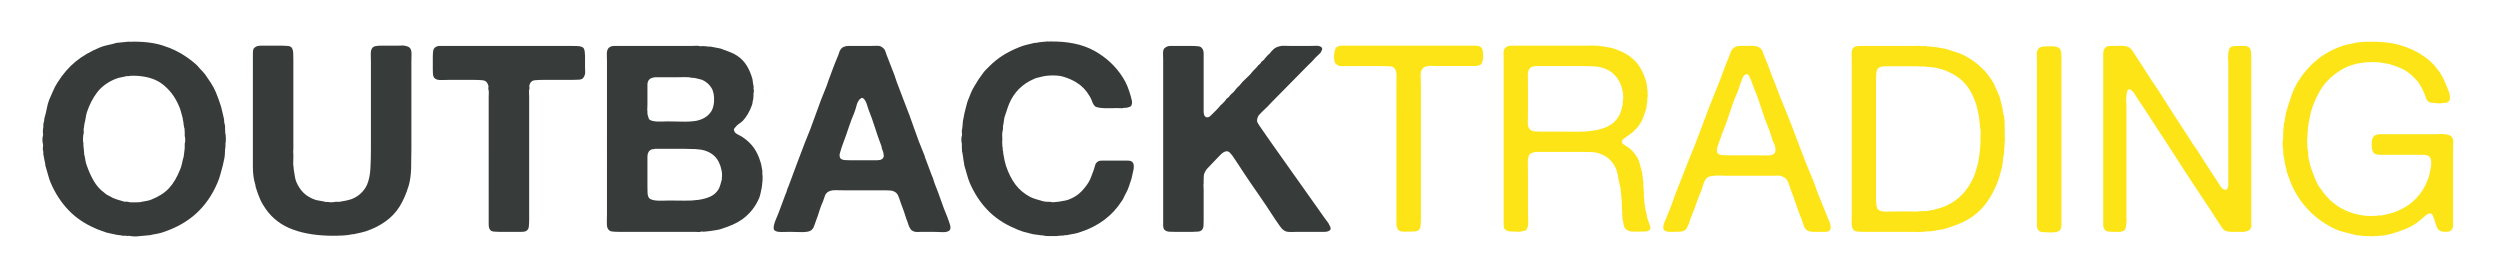
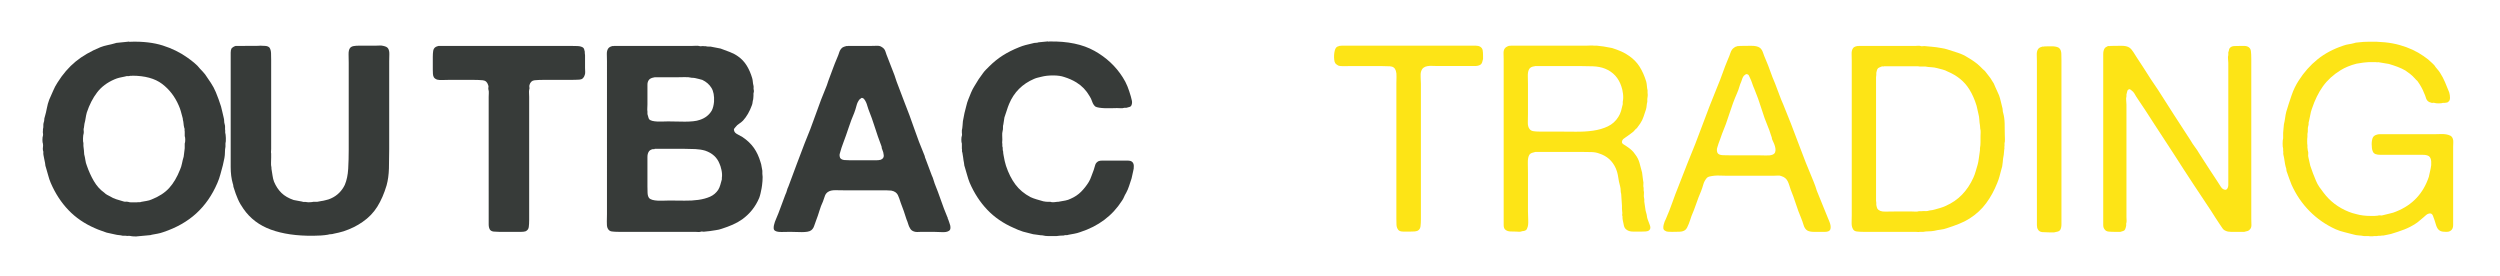
<svg xmlns="http://www.w3.org/2000/svg" version="1.1" id="Layer_1" x="0px" y="0px" width="706.775px" height="78px" viewBox="0 0 706.775 78" enable-background="new 0 0 706.775 78" xml:space="preserve">
  <g>
    <path fill="#373B39" d="M63.667,37.493c0.098,0.296,0.159,0.802,0.184,1.515s-0.012,1.217-0.109,1.512v0.961   c-0.101,0.492-0.148,1.009-0.148,1.55c0,0.543-0.05,1.084-0.147,1.625c-0.1,0.344-0.174,0.688-0.222,1.032   c-0.05,0.346-0.124,0.691-0.222,1.033c-0.247,0.887-0.48,1.748-0.701,2.584c-0.222,0.838-0.505,1.65-0.849,2.437   c-1.478,3.446-3.471,6.312-5.98,8.601s-5.609,4.049-9.302,5.278c-0.542,0.197-1.083,0.345-1.624,0.442   c-0.542,0.099-1.083,0.197-1.624,0.297c-0.247,0.098-0.505,0.146-0.775,0.146s-0.528,0.025-0.774,0.074l-2.438,0.223   c-0.196,0.047-0.542,0.061-1.032,0.037c-0.492-0.027-0.812-0.063-0.961-0.111c-0.245-0.051-0.479-0.063-0.7-0.037   c-0.223,0.023-0.455,0.011-0.702-0.037h-0.812c-0.394-0.1-0.763-0.161-1.106-0.186c-0.346-0.024-0.714-0.086-1.107-0.184   c-0.394-0.1-0.788-0.186-1.181-0.258c-0.396-0.075-0.788-0.161-1.183-0.26c-0.542-0.195-1.095-0.393-1.659-0.59   c-0.567-0.196-1.12-0.418-1.662-0.664c-2.953-1.279-5.451-2.99-7.493-5.131c-2.043-2.142-3.704-4.688-4.983-7.642   c-0.295-0.688-0.542-1.414-0.737-2.177c-0.197-0.764-0.419-1.538-0.664-2.326c-0.101-0.246-0.148-0.455-0.148-0.627   s-0.026-0.357-0.074-0.555c-0.099-0.344-0.173-0.7-0.221-1.069c-0.05-0.37-0.124-0.75-0.222-1.146   c-0.05-0.246-0.062-0.479-0.037-0.701c0.023-0.221-0.013-0.43-0.11-0.627c-0.05-0.295-0.05-0.603,0-0.922   c0.048-0.32,0.048-0.629,0-0.924c-0.1-0.246-0.147-0.628-0.147-1.144c0-0.517,0.048-0.897,0.147-1.146   c0.048-0.244,0.048-0.479,0-0.701c-0.05-0.222-0.05-0.455,0-0.701v-0.443c0.098-0.343,0.134-0.675,0.11-0.996   c-0.025-0.318,0.012-0.628,0.11-0.923c0.099-0.246,0.148-0.504,0.148-0.774s0.048-0.529,0.147-0.775   c0.245-0.836,0.442-1.661,0.591-2.473c0.146-0.812,0.369-1.613,0.664-2.399c0.394-0.837,0.763-1.673,1.106-2.511   c0.345-0.836,0.764-1.625,1.255-2.362c1.478-2.362,3.176-4.33,5.096-5.906c1.919-1.573,4.256-2.927,7.013-4.06   c0.639-0.246,1.316-0.443,2.03-0.592c0.713-0.146,1.414-0.318,2.104-0.517c0.246-0.097,0.48-0.147,0.701-0.147   s0.455-0.024,0.701-0.073l2.215-0.222c0.098-0.049,0.233-0.049,0.406,0c0.172,0.049,0.307,0.049,0.405,0   c3.494-0.099,6.521,0.258,9.081,1.07c2.559,0.812,4.848,1.932,6.866,3.359c0.639,0.443,1.303,0.947,1.993,1.513   c0.688,0.567,1.255,1.146,1.697,1.735c0.246,0.246,0.492,0.506,0.738,0.775c0.245,0.271,0.468,0.529,0.664,0.775   c0.541,0.788,1.082,1.587,1.624,2.398c0.541,0.812,1.01,1.687,1.403,2.621c0.295,0.689,0.554,1.354,0.775,1.994   c0.222,0.639,0.455,1.328,0.7,2.066c0.148,0.492,0.271,0.997,0.369,1.513c0.1,0.517,0.223,1.048,0.37,1.589   c0.099,0.344,0.147,0.676,0.147,0.995c0,0.321,0.049,0.628,0.147,0.923c0.099,0.297,0.136,0.604,0.111,0.924   c-0.026,0.319-0.013,0.603,0.037,0.849V37.493z M52.224,40.594c0.099-0.246,0.147-0.602,0.147-1.069s-0.049-0.824-0.147-1.071   v-1.255c-0.05-0.196-0.062-0.38-0.037-0.554c0.024-0.172-0.013-0.356-0.11-0.553c-0.1-0.394-0.16-0.775-0.186-1.145   c-0.024-0.37-0.086-0.727-0.184-1.07c0-0.246-0.049-0.518-0.148-0.812c-0.146-0.541-0.295-1.082-0.441-1.624   c-0.148-0.541-0.346-1.082-0.592-1.624c-1.083-2.512-2.646-4.54-4.688-6.092c-2.043-1.549-4.885-2.324-8.527-2.324   c-0.099,0.049-0.21,0.062-0.332,0.037c-0.123-0.025-0.233-0.012-0.332,0.035c-0.196,0.051-0.395,0.063-0.59,0.039   c-0.198-0.025-0.419,0.012-0.665,0.109c-0.542,0.1-1.069,0.21-1.587,0.332c-0.517,0.124-0.997,0.284-1.439,0.48   c-2.067,0.886-3.704,2.117-4.909,3.691c-1.207,1.575-2.178,3.469-2.916,5.684c-0.148,0.543-0.258,1.07-0.332,1.588   c-0.074,0.517-0.186,1.046-0.333,1.587c-0.049,0.196-0.073,0.382-0.073,0.554c0,0.174-0.026,0.357-0.074,0.555   c-0.099,0.246-0.124,0.517-0.073,0.812c0.049,0.295,0.049,0.565,0,0.812c-0.1,0.248-0.16,0.701-0.185,1.366   c-0.025,0.664,0.011,1.119,0.11,1.366v0.812c0.049,0.196,0.074,0.404,0.074,0.627c0,0.221,0.023,0.431,0.073,0.627   c0,0.197,0.012,0.381,0.037,0.554c0.024,0.173,0.037,0.358,0.037,0.554c0.147,0.542,0.258,1.083,0.332,1.624   c0.074,0.542,0.209,1.06,0.406,1.55c0.541,1.576,1.205,3.041,1.993,4.393c0.787,1.355,1.771,2.449,2.953,3.285   c0.245,0.248,0.504,0.443,0.774,0.592c0.271,0.146,0.554,0.295,0.849,0.443c0.541,0.344,1.119,0.614,1.735,0.812   c0.615,0.196,1.268,0.394,1.957,0.59c0.245,0.101,0.479,0.136,0.701,0.11c0.221-0.023,0.454-0.01,0.701,0.037   c0.295,0.1,0.591,0.147,0.886,0.147h0.96h0.591c0.245-0.048,0.466-0.062,0.664-0.036c0.196,0.025,0.417-0.012,0.664-0.111   c0.491-0.098,0.984-0.185,1.478-0.258c0.49-0.074,0.959-0.209,1.401-0.406c2.116-0.836,3.777-1.92,4.983-3.248   c1.206-1.329,2.226-3.051,3.063-5.168c0.246-0.541,0.431-1.131,0.555-1.771c0.122-0.639,0.281-1.279,0.479-1.92l0.221-1.771   c0.05-0.196,0.074-0.406,0.074-0.627v-0.701V40.594z" />
-     <path fill="#373B39" d="M73.485,12.91h6.274c0.541,0,1.07,0.025,1.587,0.074c0.518,0.05,0.898,0.221,1.145,0.517   c0.246,0.394,0.381,0.897,0.407,1.513c0.023,0.617,0.035,1.244,0.035,1.883v7.457v15.207v2.584c0,0.197-0.012,0.406-0.035,0.627   c-0.026,0.222-0.014,0.432,0.035,0.627v1.182c0,0.443-0.012,0.912-0.035,1.402c-0.026,0.494,0.011,0.937,0.109,1.33   c0,0.345,0.024,0.615,0.074,0.812c0.098,0.542,0.185,1.083,0.258,1.624c0.074,0.542,0.209,1.083,0.406,1.624   c0.541,1.281,1.243,2.339,2.104,3.175c0.861,0.838,2.006,1.502,3.434,1.993c0.393,0.099,0.787,0.173,1.181,0.222   c0.395,0.049,0.787,0.123,1.183,0.221c0.244,0.1,0.467,0.137,0.664,0.111c0.195-0.023,0.418-0.012,0.663,0.037   c0.197,0.051,0.518,0.062,0.96,0.037c0.443-0.025,0.739-0.062,0.887-0.111h1.106c0.395-0.098,0.787-0.172,1.183-0.222   c0.393-0.048,0.762-0.122,1.106-0.221c0.688-0.147,1.229-0.32,1.624-0.517c0.886-0.394,1.661-0.924,2.326-1.588   c0.664-0.664,1.193-1.414,1.587-2.252c0.541-1.279,0.86-2.791,0.96-4.539c0.099-1.746,0.147-3.556,0.147-5.427v-14.69v-9.893   c0-0.689-0.014-1.451-0.037-2.289c-0.025-0.836,0.11-1.451,0.406-1.845c0.245-0.296,0.591-0.479,1.033-0.554   c0.443-0.074,0.935-0.111,1.477-0.111h4.725c0.395,0,0.775-0.012,1.146-0.037c0.369-0.023,0.725,0.014,1.069,0.111   c0.688,0.148,1.132,0.394,1.328,0.738c0.246,0.395,0.357,0.947,0.333,1.66c-0.024,0.715-0.037,1.366-0.037,1.957v9.893v14.912   c0,1.871-0.025,3.691-0.073,5.463c-0.051,1.771-0.271,3.371-0.664,4.799c-0.69,2.314-1.563,4.318-2.621,6.018   c-1.06,1.696-2.449,3.137-4.171,4.318c-1.526,1.083-3.322,1.968-5.391,2.656c-0.441,0.148-0.897,0.271-1.365,0.369   c-0.469,0.099-0.923,0.197-1.365,0.295c-0.295,0.099-0.579,0.148-0.85,0.148s-0.553,0.049-0.849,0.148   c-0.591,0.098-1.255,0.172-1.993,0.221s-1.452,0.074-2.141,0.074c-4.676,0.048-8.663-0.53-11.96-1.735   c-3.297-1.204-5.881-3.161-7.751-5.868c-0.641-0.887-1.169-1.809-1.587-2.769c-0.419-0.96-0.802-2.005-1.145-3.138   c-0.1-0.246-0.147-0.455-0.147-0.629c0-0.17-0.051-0.379-0.148-0.627c-0.394-1.377-0.59-2.927-0.59-4.65v-5.167V21.473v-5.166   v-1.439c0-0.469,0.074-0.85,0.221-1.145c0.295-0.345,0.689-0.59,1.182-0.738h0.296C73.288,12.984,73.386,12.96,73.485,12.91" />
+     <path fill="#373B39" d="M73.485,12.91c0.541,0,1.07,0.025,1.587,0.074c0.518,0.05,0.898,0.221,1.145,0.517   c0.246,0.394,0.381,0.897,0.407,1.513c0.023,0.617,0.035,1.244,0.035,1.883v7.457v15.207v2.584c0,0.197-0.012,0.406-0.035,0.627   c-0.026,0.222-0.014,0.432,0.035,0.627v1.182c0,0.443-0.012,0.912-0.035,1.402c-0.026,0.494,0.011,0.937,0.109,1.33   c0,0.345,0.024,0.615,0.074,0.812c0.098,0.542,0.185,1.083,0.258,1.624c0.074,0.542,0.209,1.083,0.406,1.624   c0.541,1.281,1.243,2.339,2.104,3.175c0.861,0.838,2.006,1.502,3.434,1.993c0.393,0.099,0.787,0.173,1.181,0.222   c0.395,0.049,0.787,0.123,1.183,0.221c0.244,0.1,0.467,0.137,0.664,0.111c0.195-0.023,0.418-0.012,0.663,0.037   c0.197,0.051,0.518,0.062,0.96,0.037c0.443-0.025,0.739-0.062,0.887-0.111h1.106c0.395-0.098,0.787-0.172,1.183-0.222   c0.393-0.048,0.762-0.122,1.106-0.221c0.688-0.147,1.229-0.32,1.624-0.517c0.886-0.394,1.661-0.924,2.326-1.588   c0.664-0.664,1.193-1.414,1.587-2.252c0.541-1.279,0.86-2.791,0.96-4.539c0.099-1.746,0.147-3.556,0.147-5.427v-14.69v-9.893   c0-0.689-0.014-1.451-0.037-2.289c-0.025-0.836,0.11-1.451,0.406-1.845c0.245-0.296,0.591-0.479,1.033-0.554   c0.443-0.074,0.935-0.111,1.477-0.111h4.725c0.395,0,0.775-0.012,1.146-0.037c0.369-0.023,0.725,0.014,1.069,0.111   c0.688,0.148,1.132,0.394,1.328,0.738c0.246,0.395,0.357,0.947,0.333,1.66c-0.024,0.715-0.037,1.366-0.037,1.957v9.893v14.912   c0,1.871-0.025,3.691-0.073,5.463c-0.051,1.771-0.271,3.371-0.664,4.799c-0.69,2.314-1.563,4.318-2.621,6.018   c-1.06,1.696-2.449,3.137-4.171,4.318c-1.526,1.083-3.322,1.968-5.391,2.656c-0.441,0.148-0.897,0.271-1.365,0.369   c-0.469,0.099-0.923,0.197-1.365,0.295c-0.295,0.099-0.579,0.148-0.85,0.148s-0.553,0.049-0.849,0.148   c-0.591,0.098-1.255,0.172-1.993,0.221s-1.452,0.074-2.141,0.074c-4.676,0.048-8.663-0.53-11.96-1.735   c-3.297-1.204-5.881-3.161-7.751-5.868c-0.641-0.887-1.169-1.809-1.587-2.769c-0.419-0.96-0.802-2.005-1.145-3.138   c-0.1-0.246-0.147-0.455-0.147-0.629c0-0.17-0.051-0.379-0.148-0.627c-0.394-1.377-0.59-2.927-0.59-4.65v-5.167V21.473v-5.166   v-1.439c0-0.469,0.074-0.85,0.221-1.145c0.295-0.345,0.689-0.59,1.182-0.738h0.296C73.288,12.984,73.386,12.96,73.485,12.91" />
    <path fill="#373B39" d="M153.88,12.984h7.53c0.639,0,1.266,0.013,1.883,0.037c0.613,0.025,1.118,0.16,1.513,0.406   c0.147,0.098,0.258,0.258,0.332,0.479c0.074,0.223,0.135,0.455,0.184,0.703v0.367c0.05,0.197,0.074,0.42,0.074,0.666v0.737v2.879   c0,0.345,0.012,0.677,0.037,0.997s-0.012,0.627-0.111,0.924c-0.246,0.836-0.737,1.279-1.476,1.327   c-0.738,0.05-1.624,0.074-2.657,0.074h-7.531c-0.984,0-1.834,0.037-2.547,0.11c-0.713,0.074-1.192,0.529-1.438,1.367   c-0.05,0.246-0.05,0.467,0,0.664c0.048,0.197,0.023,0.418-0.074,0.664c-0.05,0.295-0.062,0.627-0.037,0.996   c0.024,0.37,0.037,0.702,0.037,0.997v6.569v21.263v6.938c0,0.789-0.037,1.465-0.111,2.031c-0.073,0.566-0.381,0.971-0.922,1.217   c-0.346,0.101-0.739,0.148-1.182,0.148h-1.255h-5.021c-0.542,0-1.046-0.023-1.513-0.074c-0.468-0.049-0.825-0.221-1.07-0.517   c-0.248-0.394-0.37-0.897-0.37-1.513v-1.883v-7.383V33.654V27.38c0-0.344,0.013-0.702,0.037-1.071s-0.013-0.701-0.109-0.996   c-0.051-0.246-0.051-0.467,0-0.664c0.048-0.196,0.023-0.394-0.075-0.59c-0.246-0.838-0.751-1.293-1.513-1.367   c-0.764-0.073-1.661-0.11-2.695-0.11h-6.865c-0.542,0-1.144,0.013-1.809,0.037c-0.664,0.026-1.194-0.011-1.587-0.111   c-0.395-0.147-0.69-0.368-0.887-0.664c-0.146-0.245-0.233-0.565-0.258-0.96c-0.026-0.393-0.037-0.785-0.037-1.181v-3.617   c0-0.64,0.037-1.205,0.11-1.698c0.075-0.49,0.308-0.861,0.702-1.107c0.147-0.098,0.418-0.196,0.812-0.295h0.369H153.88z" />
    <path fill="#373B39" d="M215.522,49.084c0.098,0.542,0.11,1.256,0.036,2.141c-0.073,0.887-0.16,1.576-0.258,2.067   c-0.1,0.493-0.197,0.959-0.296,1.403c-0.099,0.443-0.221,0.861-0.368,1.255c-1.034,2.461-2.635,4.479-4.8,6.053   c-0.837,0.591-1.734,1.097-2.694,1.513c-0.959,0.42-1.981,0.801-3.063,1.146c-0.542,0.196-1.106,0.332-1.698,0.405   c-0.591,0.074-1.156,0.16-1.697,0.259c-0.247,0.05-0.48,0.073-0.701,0.073c-0.222,0-0.456,0.025-0.702,0.074   c-0.197,0.049-0.406,0.049-0.627,0s-0.456-0.023-0.701,0.074c-0.198,0.049-0.407,0.062-0.628,0.036   c-0.222-0.024-0.455-0.036-0.702-0.036h-21.556c-0.838,0-1.539-0.037-2.104-0.111c-0.565-0.073-0.972-0.405-1.218-0.996   c-0.147-0.394-0.21-0.996-0.185-1.809c0.023-0.812,0.037-1.488,0.037-2.031V17.266c0-0.59-0.014-1.217-0.037-1.883   c-0.025-0.664,0.086-1.193,0.332-1.586c0.196-0.345,0.565-0.592,1.107-0.74c0.099-0.047,0.196-0.061,0.295-0.035   s0.196,0.013,0.297-0.037h21.998c0.345,0,0.689-0.012,1.033-0.037c0.345-0.023,0.665-0.012,0.96,0.037   c0.246,0.099,0.492,0.123,0.739,0.072c0.245-0.047,0.491-0.047,0.738,0h0.442c0.295,0.101,0.603,0.138,0.924,0.111   c0.318-0.023,0.651,0.014,0.995,0.111c0.394,0.099,0.775,0.173,1.145,0.222c0.369,0.05,0.75,0.123,1.145,0.222   c0.935,0.344,1.82,0.676,2.658,0.996c0.836,0.32,1.599,0.728,2.288,1.219c0.984,0.689,1.796,1.55,2.437,2.584   c0.639,1.033,1.155,2.213,1.55,3.543c0.099,0.345,0.16,0.689,0.185,1.033c0.024,0.346,0.085,0.715,0.186,1.107   c0.048,0.197,0.061,0.395,0.037,0.592c-0.026,0.196-0.014,0.393,0.035,0.59c0.05,0.147,0.062,0.332,0.037,0.553   c-0.024,0.222-0.062,0.383-0.109,0.48v0.664c0,0.148-0.014,0.321-0.037,0.518c-0.026,0.197-0.037,0.345-0.037,0.442   c-0.1,0.345-0.161,0.653-0.186,0.923c-0.024,0.271-0.086,0.529-0.184,0.775c-0.64,1.771-1.477,3.225-2.511,4.355   c-0.345,0.344-0.713,0.641-1.107,0.885c-0.394,0.248-0.738,0.568-1.033,0.961c-0.099,0.099-0.21,0.234-0.333,0.406   s-0.135,0.381-0.035,0.627c0.098,0.395,0.417,0.727,0.959,0.996c0.541,0.271,1.009,0.53,1.402,0.775   c1.329,0.887,2.411,1.92,3.248,3.102c0.787,1.133,1.403,2.461,1.846,3.986c0.148,0.395,0.245,0.801,0.296,1.219   c0.049,0.418,0.121,0.823,0.222,1.217V49.084z M183.408,22.655c-0.246,0.345-0.369,0.774-0.369,1.292v1.587v3.985   c0,0.347-0.013,0.703-0.037,1.072c-0.024,0.368-0.012,0.676,0.037,0.922v0.738c0.099,0.295,0.172,0.555,0.223,0.775   c0.048,0.221,0.122,0.431,0.221,0.628c0.196,0.247,0.504,0.419,0.923,0.516c0.417,0.099,0.885,0.161,1.403,0.185   c0.516,0.025,1.044,0.025,1.586,0c0.541-0.023,1.034-0.036,1.477-0.036c0.738,0,1.515,0.013,2.326,0.036   c0.812,0.025,1.624,0.037,2.437,0.037c0.812,0,1.587-0.037,2.324-0.11c0.739-0.074,1.377-0.208,1.92-0.406   c1.477-0.491,2.583-1.353,3.322-2.584c0.343-0.639,0.565-1.476,0.664-2.51c0.098-1.673-0.146-2.99-0.738-3.949   c-0.59-0.96-1.451-1.71-2.584-2.252c-0.295-0.099-0.615-0.185-0.96-0.258c-0.344-0.074-0.713-0.16-1.106-0.259   c-0.197-0.049-0.493-0.073-0.887-0.073c-0.591-0.147-1.268-0.209-2.029-0.185c-0.765,0.024-1.489,0.037-2.179,0.037h-6.274   c-0.099,0.049-0.21,0.072-0.332,0.072c-0.124,0-0.234,0.025-0.332,0.075C183.949,22.139,183.604,22.359,183.408,22.655    M204.079,50.266c0.099-0.688,0.062-1.428-0.11-2.215c-0.174-0.787-0.357-1.377-0.555-1.771c-0.688-1.771-2.043-3.002-4.06-3.692   c-0.838-0.245-1.76-0.393-2.769-0.442c-1.009-0.049-2.056-0.073-3.138-0.073h-8.342c-0.099,0.099-0.185,0.136-0.258,0.11   c-0.074-0.024-0.161-0.037-0.26-0.037c-0.59,0.147-0.984,0.395-1.181,0.738c-0.246,0.395-0.369,0.898-0.369,1.514v1.734v6.57   c0,0.591,0.013,1.193,0.037,1.809c0.024,0.616,0.159,1.096,0.406,1.44c0.196,0.246,0.517,0.431,0.96,0.553   c0.443,0.124,0.947,0.198,1.513,0.222c0.565,0.025,1.146,0.025,1.735,0c0.591-0.023,1.106-0.037,1.55-0.037   c1.478,0,2.903,0.014,4.282,0.037c1.377,0.025,2.682-0.049,3.913-0.222c1.229-0.172,2.325-0.467,3.285-0.885   s1.734-1.071,2.324-1.957c0.246-0.394,0.443-0.849,0.592-1.366c0.147-0.516,0.295-1.045,0.442-1.587V50.266z" />
    <path fill="#373B39" d="M268.085,62.078c0.048,0.196,0.134,0.442,0.258,0.737c0.122,0.295,0.222,0.603,0.295,0.923   c0.074,0.32,0.086,0.627,0.037,0.924c-0.049,0.295-0.221,0.516-0.518,0.664c-0.394,0.246-1.046,0.344-1.956,0.295   s-1.66-0.074-2.252-0.074h-3.469c-0.395,0-0.751,0.013-1.071,0.037c-0.32,0.025-0.627-0.012-0.923-0.11   c-0.542-0.147-0.935-0.444-1.181-0.886c-0.247-0.395-0.431-0.812-0.553-1.256c-0.124-0.442-0.284-0.886-0.48-1.328   c-0.247-0.787-0.505-1.576-0.774-2.363c-0.271-0.786-0.555-1.551-0.85-2.288c-0.147-0.442-0.284-0.849-0.406-1.218   c-0.123-0.369-0.259-0.701-0.405-0.998c-0.148-0.295-0.37-0.553-0.665-0.774c-0.295-0.221-0.689-0.38-1.182-0.479   c-0.246,0-0.479-0.012-0.7-0.037c-0.223-0.024-0.456-0.037-0.701-0.037h-11.665c-0.837,0-1.735-0.012-2.694-0.036   c-0.96-0.024-1.711,0.16-2.252,0.554c-0.394,0.295-0.664,0.689-0.812,1.18c-0.148,0.494-0.321,0.985-0.518,1.478   c-0.394,0.837-0.727,1.71-0.997,2.621s-0.579,1.808-0.922,2.694c-0.198,0.492-0.382,1.009-0.554,1.55   c-0.173,0.543-0.456,0.96-0.85,1.256c-0.246,0.196-0.603,0.332-1.07,0.405c-0.468,0.074-0.984,0.111-1.55,0.111   c-0.566,0-1.145-0.012-1.735-0.037c-0.59-0.024-1.107-0.037-1.55-0.037c-0.641,0-1.415,0.013-2.326,0.037   c-0.911,0.025-1.563-0.086-1.956-0.332c-0.247-0.147-0.382-0.369-0.406-0.664s0-0.604,0.074-0.924s0.159-0.627,0.259-0.923   c0.099-0.295,0.195-0.54,0.294-0.737c0.492-1.133,0.948-2.289,1.367-3.471c0.417-1.181,0.848-2.337,1.291-3.469   c0.196-0.395,0.344-0.788,0.444-1.182c0.097-0.394,0.245-0.787,0.441-1.182c0.394-1.033,0.787-2.092,1.183-3.175   c0.393-1.082,0.786-2.14,1.181-3.174c0.393-0.983,0.762-1.956,1.107-2.916c0.344-0.96,0.713-1.931,1.107-2.916   c1.131-2.706,2.177-5.437,3.138-8.194c0.96-2.756,2.005-5.488,3.137-8.195c0.099-0.246,0.172-0.467,0.222-0.664   c0.048-0.195,0.122-0.418,0.221-0.664c0.395-1.033,0.787-2.092,1.183-3.174c0.393-1.082,0.812-2.142,1.254-3.176   c0.246-0.541,0.455-1.095,0.628-1.66c0.172-0.565,0.479-1.021,0.923-1.367c0.246-0.146,0.565-0.268,0.96-0.368   c0.099-0.048,0.195-0.062,0.295-0.036c0.099,0.025,0.196,0.012,0.295-0.038h6.497c0.541,0,1.094-0.011,1.661-0.036   c0.565-0.025,1.021,0.086,1.365,0.332c0.541,0.295,0.897,0.727,1.071,1.292c0.172,0.565,0.381,1.144,0.628,1.735   c0.343,0.837,0.664,1.66,0.959,2.473c0.296,0.812,0.614,1.637,0.96,2.473c0.098,0.295,0.195,0.59,0.295,0.887   c0.098,0.295,0.195,0.591,0.295,0.886c0.394,0.985,0.763,1.956,1.107,2.916s0.714,1.933,1.107,2.916   c0.984,2.461,1.907,4.946,2.769,7.456c0.86,2.51,1.809,4.996,2.843,7.456c0.098,0.196,0.158,0.382,0.184,0.554   c0.025,0.174,0.086,0.357,0.186,0.555c0.295,0.787,0.591,1.574,0.886,2.361c0.295,0.788,0.59,1.576,0.886,2.362   c0.196,0.396,0.343,0.776,0.443,1.146c0.098,0.368,0.221,0.75,0.369,1.144c0.639,1.575,1.229,3.149,1.771,4.725   c0.541,1.576,1.131,3.126,1.771,4.651c0.098,0.146,0.147,0.283,0.147,0.406S267.984,61.93,268.085,62.078 M248.964,45.172   c0.639-0.246,0.935-0.666,0.886-1.256c-0.05-0.59-0.197-1.156-0.443-1.697c-0.099-0.196-0.147-0.381-0.147-0.555   c0-0.172-0.049-0.355-0.147-0.554c-0.64-1.672-1.23-3.37-1.771-5.093c-0.542-1.723-1.157-3.445-1.846-5.168   c-0.1-0.245-0.197-0.553-0.296-0.924c-0.099-0.368-0.221-0.713-0.368-1.032c-0.148-0.32-0.321-0.603-0.518-0.849   c-0.197-0.246-0.442-0.371-0.738-0.371c-0.099,0.101-0.196,0.175-0.295,0.223c-0.1,0.05-0.196,0.124-0.295,0.223   c-0.395,0.491-0.678,1.082-0.85,1.771c-0.172,0.69-0.381,1.354-0.627,1.993c-0.591,1.379-1.12,2.781-1.587,4.207   c-0.47,1.43-0.974,2.855-1.515,4.283c-0.196,0.492-0.368,0.973-0.516,1.439c-0.148,0.468-0.296,0.973-0.444,1.514   c-0.146,0.395-0.123,0.838,0.075,1.328c0.245,0.346,0.651,0.542,1.217,0.592c0.566,0.049,1.146,0.072,1.735,0.072h5.611h1.477   C248.103,45.318,248.568,45.271,248.964,45.172" />
    <path fill="#373B39" d="M296.654,11.729c5.167-0.098,9.424,0.789,12.771,2.658c3.348,1.871,6.004,4.355,7.975,7.457   c0.541,0.836,0.983,1.686,1.328,2.547c0.344,0.86,0.664,1.809,0.96,2.842c0.098,0.345,0.195,0.738,0.295,1.181   c0.098,0.442,0.073,0.862-0.074,1.255c-0.1,0.295-0.283,0.48-0.553,0.555c-0.271,0.073-0.579,0.159-0.924,0.258h-0.59   c-0.296,0.1-0.628,0.136-0.997,0.11c-0.369-0.024-0.727-0.036-1.069-0.036c-0.444,0-0.974,0.012-1.588,0.036   c-0.616,0.025-1.219,0.025-1.809,0c-0.591-0.024-1.133-0.073-1.624-0.147c-0.493-0.073-0.862-0.184-1.107-0.332   c-0.395-0.344-0.69-0.812-0.887-1.403c-0.196-0.59-0.442-1.106-0.737-1.55c-0.936-1.624-2.166-2.903-3.691-3.84   c-1.034-0.639-2.191-1.154-3.47-1.549c-0.837-0.295-1.883-0.443-3.139-0.443c-1.255,0-2.35,0.124-3.284,0.369   c-0.395,0.099-0.751,0.185-1.07,0.259c-0.321,0.073-0.653,0.185-0.997,0.332c-3.347,1.428-5.71,3.79-7.087,7.087   c-0.247,0.59-0.468,1.207-0.664,1.846c-0.197,0.641-0.419,1.305-0.665,1.993c-0.05,0.345-0.099,0.664-0.147,0.959   c-0.05,0.296-0.1,0.617-0.147,0.96c-0.099,0.297-0.136,0.604-0.111,0.924s-0.013,0.652-0.109,0.996   c-0.101,0.395-0.138,0.801-0.111,1.219c0.024,0.418,0.036,0.824,0.036,1.217c0,0.197-0.012,0.395-0.036,0.592   c-0.026,0.197-0.013,0.395,0.036,0.59v0.665c0.099,0.246,0.136,0.492,0.11,0.737c-0.024,0.246,0.013,0.492,0.111,0.738   c0,0.295,0.048,0.69,0.148,1.182c0.098,0.542,0.195,1.046,0.295,1.513c0.098,0.47,0.222,0.923,0.369,1.366   c0.688,2.068,1.574,3.828,2.657,5.279c1.082,1.451,2.511,2.646,4.282,3.58c0.541,0.246,1.107,0.455,1.698,0.627   c0.59,0.174,1.229,0.357,1.919,0.554c0.246,0.05,0.48,0.087,0.701,0.11c0.222,0.025,0.455,0.037,0.702,0.037h0.59   c0.246,0.1,0.564,0.137,0.96,0.111c0.393-0.023,0.713-0.062,0.96-0.111c0.295,0,0.516-0.023,0.664-0.074   c0.591-0.098,1.144-0.195,1.661-0.295c0.517-0.098,1.021-0.27,1.514-0.517c1.131-0.491,2.104-1.144,2.916-1.956   c0.812-0.812,1.537-1.734,2.177-2.77c0.296-0.49,0.541-1.032,0.739-1.623c0.196-0.592,0.417-1.182,0.664-1.772   c0.148-0.541,0.295-1.032,0.443-1.476c0.147-0.443,0.467-0.787,0.96-1.033c0.295-0.1,0.664-0.148,1.106-0.148h1.255h4.503h1.366   c0.467,0,0.85,0.1,1.145,0.295c0.344,0.248,0.527,0.641,0.554,1.182c0.023,0.543-0.037,1.059-0.186,1.55l-0.442,1.994   c-0.246,0.737-0.479,1.452-0.701,2.142c-0.221,0.689-0.505,1.354-0.849,1.992c-0.246,0.395-0.443,0.775-0.591,1.145   s-0.345,0.727-0.591,1.07c-2.707,4.233-6.644,7.187-11.812,8.859c-0.542,0.195-1.083,0.343-1.624,0.441   c-0.542,0.1-1.083,0.197-1.624,0.297c-0.247,0.098-0.48,0.135-0.701,0.111c-0.222-0.027-0.456,0.01-0.702,0.109   c-0.345,0-0.677,0.012-0.997,0.037c-0.319,0.025-0.651,0.061-0.996,0.111h-1.181h-1.329c-0.443,0-0.862-0.051-1.255-0.148   c-0.148-0.049-0.394-0.074-0.738-0.074c-0.345-0.049-0.689-0.099-1.034-0.146c-0.344-0.051-0.714-0.1-1.106-0.148   c-0.493-0.148-0.972-0.271-1.44-0.369c-0.468-0.099-0.947-0.221-1.438-0.369c-0.443-0.147-0.886-0.307-1.329-0.479   s-0.862-0.356-1.255-0.554c-2.953-1.279-5.452-2.989-7.493-5.131c-2.043-2.141-3.704-4.688-4.984-7.641   c-0.295-0.738-0.542-1.477-0.736-2.215c-0.198-0.738-0.419-1.5-0.665-2.288c-0.1-0.246-0.148-0.455-0.148-0.628   c0-0.172-0.024-0.355-0.074-0.555c-0.099-0.441-0.172-0.909-0.221-1.401c-0.05-0.492-0.123-0.96-0.221-1.403   c-0.101-0.244-0.138-0.453-0.111-0.627c0.024-0.172,0.011-0.357-0.037-0.554v-1.403c-0.099-0.244-0.147-0.615-0.147-1.107   c0-0.49,0.049-0.86,0.147-1.107c0.048-0.146,0.062-0.306,0.037-0.479c-0.026-0.172-0.037-0.307-0.037-0.406v-0.665   c0.099-0.394,0.159-0.812,0.186-1.255c0.023-0.443,0.061-0.887,0.109-1.328c0.099-0.395,0.172-0.775,0.223-1.145   c0.048-0.369,0.122-0.75,0.221-1.145c0.196-0.689,0.369-1.366,0.517-2.029c0.147-0.666,0.345-1.293,0.59-1.884   c0.246-0.64,0.506-1.278,0.776-1.919c0.271-0.639,0.578-1.23,0.922-1.771c0.787-1.377,1.6-2.608,2.438-3.691   c0.245-0.344,0.517-0.664,0.812-0.96l0.886-0.886c1.229-1.23,2.521-2.276,3.875-3.137c1.354-0.861,2.892-1.637,4.615-2.326   c0.59-0.246,1.205-0.455,1.846-0.627c0.639-0.172,1.303-0.332,1.992-0.48c0.295-0.098,0.592-0.148,0.887-0.148   c0.296,0,0.564-0.047,0.812-0.146c0.395-0.049,0.776-0.086,1.146-0.111c0.367-0.025,0.749-0.061,1.144-0.111   c0.098-0.047,0.221-0.047,0.369,0C296.432,11.779,296.555,11.779,296.654,11.729" />
-     <path fill="#373B39" d="M330.835,12.984h5.684c0.936,0,1.723,0.037,2.362,0.111c0.64,0.073,1.082,0.504,1.329,1.291   c0.049,0.246,0.074,0.506,0.074,0.775v0.85v2.952v9.597v1.625v1.328c0,0.443,0.073,0.838,0.222,1.182   c0.048,0.1,0.135,0.197,0.258,0.295c0.122,0.099,0.233,0.148,0.332,0.148c0.344,0.098,0.677,0,0.997-0.296s0.554-0.517,0.701-0.665   l1.182-1.181c0.394-0.394,0.762-0.812,1.107-1.255c0.147-0.098,0.344-0.27,0.59-0.518c0.197-0.195,0.394-0.406,0.591-0.627   c0.196-0.221,0.369-0.453,0.518-0.701c0.098-0.099,0.195-0.172,0.295-0.222c0.098-0.048,0.195-0.122,0.296-0.221   c0.245-0.394,0.54-0.726,0.885-0.997c0.344-0.27,0.64-0.578,0.886-0.923c0.296-0.394,0.566-0.714,0.812-0.96   c0.098-0.049,0.222-0.146,0.369-0.295c0.591-0.787,1.255-1.502,1.992-2.141c0.739-0.64,1.403-1.354,1.994-2.141l0.369-0.369   c0.148-0.148,0.295-0.296,0.443-0.443c0.147-0.147,0.295-0.32,0.442-0.517c0.049-0.099,0.099-0.16,0.147-0.185   s0.123-0.086,0.222-0.186c0.296-0.195,0.518-0.467,0.665-0.812c0.098-0.098,0.221-0.195,0.368-0.295   c0.148-0.098,0.27-0.195,0.369-0.295c0.147-0.246,0.32-0.467,0.518-0.664c0.195-0.196,0.394-0.418,0.59-0.664   c0.099-0.098,0.185-0.172,0.259-0.223c0.073-0.048,0.158-0.121,0.259-0.221c0.344-0.492,0.738-0.923,1.181-1.292   c0.443-0.369,1.008-0.627,1.698-0.774c0.393-0.099,0.848-0.136,1.366-0.111c0.517,0.025,0.996,0.037,1.439,0.037h5.685   c0.541,0,1.118-0.012,1.733-0.037c0.616-0.024,1.096,0.087,1.44,0.332c0.296,0.246,0.369,0.529,0.222,0.85s-0.271,0.579-0.37,0.773   c-0.247,0.248-0.491,0.48-0.737,0.703c-0.247,0.221-0.492,0.455-0.738,0.701c-0.345,0.395-0.677,0.764-0.996,1.107   c-0.321,0.344-0.678,0.689-1.071,1.033c-1.723,1.724-3.445,3.47-5.167,5.242c-1.724,1.771-3.445,3.519-5.168,5.24   c-0.789,0.887-1.624,1.723-2.511,2.51c-0.344,0.346-0.664,0.678-0.959,0.998c-0.296,0.319-0.493,0.75-0.591,1.291   c-0.1,0.395-0.025,0.775,0.222,1.145c0.245,0.369,0.443,0.677,0.591,0.923c0.491,0.738,0.996,1.465,1.514,2.179   c0.516,0.713,1.021,1.438,1.513,2.176c2.067,2.955,4.135,5.871,6.201,8.75s4.135,5.795,6.201,8.748l2.657,3.765   c0.197,0.295,0.407,0.579,0.627,0.849c0.223,0.271,0.432,0.555,0.629,0.848c0.147,0.248,0.319,0.592,0.517,1.035   c0.196,0.442,0.122,0.787-0.222,1.033c-0.345,0.246-0.838,0.369-1.477,0.369h-1.771h-5.832c-0.542,0-1.083,0.014-1.624,0.037   c-0.542,0.025-1.033-0.012-1.477-0.111c-0.542-0.195-0.973-0.479-1.292-0.849c-0.32-0.369-0.628-0.774-0.923-1.218   c-0.295-0.393-0.579-0.799-0.85-1.219c-0.271-0.418-0.554-0.849-0.849-1.291c-1.329-2.067-2.683-4.084-4.061-6.055   c-1.378-1.967-2.756-3.986-4.134-6.053c-0.542-0.836-1.07-1.648-1.587-2.436s-1.047-1.576-1.588-2.363   c-0.196-0.245-0.442-0.528-0.737-0.85c-0.295-0.318-0.69-0.43-1.183-0.332c-0.491,0.148-0.983,0.48-1.476,0.998   c-0.492,0.516-0.911,0.947-1.255,1.291c-0.247,0.246-0.493,0.506-0.738,0.775c-0.247,0.271-0.493,0.529-0.739,0.775   c-0.344,0.345-0.664,0.676-0.959,0.996s-0.542,0.701-0.737,1.145c-0.148,0.295-0.235,0.615-0.26,0.96   c-0.024,0.344-0.036,0.714-0.036,1.106v0.961c-0.05,0.246-0.062,0.529-0.036,0.849c0.023,0.319,0.036,0.603,0.036,0.849v3.471v5.24   c0,0.543-0.013,1.06-0.036,1.551c-0.026,0.492-0.161,0.886-0.407,1.181c-0.247,0.296-0.616,0.468-1.107,0.517   c-0.492,0.051-1.009,0.074-1.55,0.074h-5.02c-0.542,0-1.06-0.012-1.552-0.037c-0.491-0.023-0.91-0.158-1.255-0.406   c-0.345-0.246-0.517-0.701-0.517-1.365v-1.957v-8.563V23.762v-6.865c0-0.541-0.012-1.106-0.036-1.697   c-0.026-0.59,0.062-1.059,0.258-1.403c0.295-0.344,0.689-0.59,1.182-0.737c0.098-0.05,0.195-0.062,0.296-0.037   C330.638,13.047,330.734,13.034,330.835,12.984" />
    <path fill="#FDE416" d="M379.262,12.91h30.858h5.61h1.477c0.492,0,0.91,0.1,1.256,0.295c0.393,0.247,0.627,0.58,0.701,0.997   c0.074,0.418,0.108,0.948,0.108,1.587v0.887c-0.096,0.395-0.183,0.713-0.258,0.959c-0.073,0.248-0.234,0.469-0.479,0.664   c-0.393,0.248-0.934,0.369-1.623,0.369h-1.994h-8.415c-0.542,0-1.07-0.011-1.588-0.037c-0.516-0.023-0.984,0-1.401,0.074   c-0.419,0.074-0.775,0.223-1.07,0.443c-0.296,0.221-0.518,0.554-0.665,0.996c-0.147,0.443-0.198,1.01-0.147,1.699   c0.049,0.689,0.073,1.303,0.073,1.844v7.162v23.328v7.825c0,0.739-0.037,1.403-0.11,1.993c-0.073,0.591-0.357,1.01-0.85,1.255   c-0.247,0.099-0.542,0.16-0.885,0.185c-0.345,0.025-0.714,0.037-1.107,0.037h-2.03c-0.714,0-1.194-0.172-1.439-0.517   c-0.296-0.394-0.457-0.86-0.48-1.401c-0.025-0.541-0.036-1.133-0.036-1.772v-6.571V30.924v-7.309c0-0.541,0.011-1.169,0.036-1.883   c0.023-0.713-0.036-1.293-0.186-1.735c-0.246-0.787-0.799-1.205-1.66-1.255c-0.861-0.048-1.784-0.074-2.768-0.074h-8.121   c-0.591,0-1.268,0.014-2.031,0.037c-0.763,0.025-1.34-0.037-1.733-0.184c-0.147-0.098-0.296-0.196-0.443-0.297   c-0.147-0.098-0.271-0.221-0.369-0.369c-0.147-0.195-0.248-0.516-0.295-0.959c-0.05-0.443-0.062-0.885-0.038-1.328   c0.025-0.443,0.085-0.861,0.186-1.256c0.098-0.394,0.222-0.664,0.369-0.812c0.098-0.147,0.233-0.259,0.405-0.333   c0.172-0.072,0.357-0.134,0.555-0.184c0.098-0.049,0.195-0.061,0.295-0.037C379.064,12.973,379.162,12.96,379.262,12.91" />
    <path fill="#FDE416" d="M466.447,63.701c0.246,0.64,0.146,1.133-0.295,1.477c-0.248,0.146-0.555,0.234-0.924,0.258   c-0.369,0.025-0.75,0.037-1.145,0.037h-2.361c-0.789,0-1.402-0.172-1.847-0.517c-0.394-0.246-0.651-0.627-0.774-1.144   c-0.123-0.518-0.234-1.045-0.332-1.588c-0.052-0.195-0.074-0.381-0.074-0.554v-0.479c-0.1-0.246-0.123-0.467-0.074-0.664   c0.048-0.196,0.048-0.395,0-0.592c-0.049-0.295-0.074-0.59-0.074-0.886v-0.885l-0.221-3.323c-0.1-0.343-0.149-0.688-0.149-1.033   c0-0.344-0.048-0.713-0.146-1.107c-0.248-0.887-0.432-1.771-0.555-2.657s-0.358-1.722-0.701-2.511   c-0.937-2.066-2.484-3.444-4.65-4.135c-0.641-0.244-1.342-0.379-2.104-0.404c-0.764-0.025-1.562-0.037-2.4-0.037h-13.582   c-0.346,0.1-0.654,0.184-0.924,0.258c-0.272,0.074-0.506,0.234-0.701,0.48c-0.346,0.492-0.506,1.291-0.48,2.398   c0.025,1.108,0.037,2.08,0.037,2.916v10.705c0,0.689,0.025,1.538,0.073,2.547c0.049,1.01-0.048,1.76-0.294,2.252   c-0.1,0.344-0.295,0.566-0.592,0.664c-0.198,0.1-0.381,0.146-0.553,0.146c-0.174,0-0.383,0.051-0.627,0.148   c-0.197,0.049-0.42,0.062-0.666,0.037c-0.246-0.023-0.492-0.037-0.738-0.037c-0.541,0-1.07-0.012-1.585-0.037   c-0.519-0.023-0.95-0.158-1.294-0.406c-0.395-0.246-0.59-0.7-0.59-1.365v-1.956V16.822c0-0.541-0.014-1.107-0.037-1.697   c-0.025-0.592,0.086-1.059,0.332-1.402c0.197-0.296,0.566-0.541,1.107-0.738c0.098-0.049,0.197-0.062,0.294-0.037   c0.101,0.025,0.198,0.013,0.298-0.037h21.408c0.344,0,0.713-0.012,1.107-0.036c0.393-0.024,0.738-0.013,1.033,0.036h0.812   c0.296,0.05,0.591,0.087,0.886,0.111c0.298,0.024,0.614,0.062,0.961,0.11c0.393,0.099,0.799,0.173,1.217,0.222   s0.824,0.123,1.219,0.221c0.935,0.296,1.797,0.615,2.584,0.959c0.787,0.346,1.525,0.765,2.215,1.257   c1.23,0.837,2.228,1.856,2.99,3.063c0.762,1.207,1.388,2.621,1.883,4.244c0.097,0.395,0.158,0.801,0.184,1.219   s0.086,0.824,0.186,1.217v0.738c0.047,0.248,0.06,0.53,0.037,0.851c-0.026,0.319-0.062,0.603-0.111,0.849v0.811   c-0.1,0.396-0.161,0.765-0.186,1.109c-0.025,0.344-0.086,0.689-0.185,1.032c-0.247,0.739-0.479,1.44-0.7,2.104   c-0.223,0.664-0.529,1.291-0.925,1.883c-0.146,0.246-0.306,0.468-0.478,0.664c-0.174,0.197-0.332,0.419-0.48,0.664   c-0.049,0.05-0.1,0.086-0.148,0.111s-0.098,0.062-0.147,0.11c-0.099,0.099-0.21,0.222-0.331,0.369   c-0.125,0.147-0.234,0.271-0.332,0.368c-0.395,0.297-0.764,0.58-1.107,0.85c-0.347,0.271-0.715,0.53-1.107,0.775   c-0.248,0.147-0.469,0.308-0.666,0.479c-0.198,0.173-0.32,0.407-0.369,0.701c-0.049,0.296,0.062,0.543,0.334,0.739   c0.27,0.197,0.504,0.345,0.701,0.443c0.541,0.344,1.044,0.713,1.511,1.106c0.47,0.396,0.875,0.862,1.22,1.403   c0.541,0.689,0.936,1.465,1.181,2.326c0.247,0.86,0.493,1.783,0.739,2.768c0.049,0.395,0.098,0.775,0.146,1.145   c0.048,0.368,0.1,0.75,0.148,1.144c0.098,0.345,0.123,0.69,0.074,1.034c-0.051,0.345-0.025,0.689,0.074,1.033v0.664   c0.098,0.346,0.121,0.715,0.072,1.107c-0.049,0.395-0.025,0.788,0.074,1.182c0.049,0.196,0.062,0.381,0.037,0.553   c-0.025,0.174-0.012,0.383,0.037,0.627c0.097,0.494,0.172,0.998,0.221,1.515s0.148,0.997,0.297,1.438   c0.097,0.297,0.158,0.58,0.184,0.851s0.086,0.553,0.186,0.849L466.447,63.701z M457.514,33.064   c0.344-0.541,0.604-1.107,0.775-1.699c0.171-0.59,0.332-1.229,0.48-1.918v-0.666c0.146-0.688,0.172-1.438,0.073-2.25   c-0.1-0.812-0.247-1.488-0.442-2.03c-0.789-2.461-2.338-4.159-4.65-5.095c-0.986-0.393-2.132-0.614-3.434-0.664   c-1.306-0.049-2.647-0.074-4.023-0.074h-12.182c-0.098,0.05-0.209,0.074-0.332,0.074s-0.258,0.025-0.406,0.074   c-0.59,0.147-0.984,0.469-1.18,0.959c-0.197,0.443-0.285,1.06-0.26,1.847c0.025,0.786,0.037,1.502,0.037,2.14v8.49   c0,0.738-0.012,1.514-0.037,2.326s0.135,1.439,0.48,1.882c0.246,0.345,0.615,0.554,1.107,0.627c0.492,0.075,1.033,0.11,1.625,0.11   h4.576c1.921,0,3.788,0.014,5.611,0.037c1.82,0.026,3.505-0.072,5.057-0.295c1.551-0.222,2.939-0.627,4.17-1.217   C455.791,35.131,456.775,34.246,457.514,33.064" />
    <path fill="#FDE416" d="M516.795,61.707c0.098,0.248,0.221,0.543,0.369,0.887c0.148,0.345,0.258,0.701,0.332,1.07   s0.074,0.715,0,1.033c-0.074,0.321-0.283,0.555-0.628,0.701c-0.247,0.1-0.542,0.148-0.887,0.148h-1.033h-2.177   c-0.764,0-1.366-0.123-1.809-0.369c-0.492-0.295-0.85-0.812-1.07-1.551c-0.223-0.737-0.455-1.402-0.701-1.992   c-0.544-1.28-1.033-2.609-1.477-3.987c-0.443-1.377-0.936-2.731-1.477-4.06c-0.148-0.443-0.283-0.861-0.406-1.256   c-0.122-0.394-0.272-0.763-0.443-1.106c-0.172-0.345-0.407-0.64-0.701-0.888c-0.295-0.244-0.689-0.442-1.182-0.59   c-0.246-0.098-0.529-0.135-0.848-0.11c-0.322,0.026-0.654,0.036-0.998,0.036h-13.95c-0.444,0-0.938-0.01-1.479-0.036   c-0.543-0.024-1.06-0.013-1.55,0.036c-0.493,0.051-0.95,0.123-1.365,0.222c-0.42,0.101-0.727,0.296-0.924,0.591   c-0.395,0.492-0.678,1.047-0.85,1.661c-0.172,0.616-0.381,1.244-0.626,1.884c-0.493,1.133-0.948,2.313-1.366,3.543   c-0.42,1.23-0.875,2.411-1.366,3.543c-0.099,0.295-0.21,0.627-0.331,0.996c-0.125,0.369-0.26,0.752-0.406,1.145   c-0.148,0.395-0.309,0.752-0.48,1.07c-0.174,0.321-0.357,0.555-0.555,0.701c-0.395,0.297-0.923,0.456-1.586,0.48   c-0.664,0.025-1.365,0.037-2.104,0.037c-0.396,0-0.775-0.012-1.146-0.037c-0.367-0.024-0.677-0.135-0.923-0.332   c-0.246-0.148-0.382-0.369-0.406-0.664c-0.025-0.297,0-0.602,0.074-0.924c0.074-0.319,0.171-0.639,0.295-0.959   c0.122-0.32,0.234-0.553,0.331-0.701c0.69-1.575,1.306-3.139,1.847-4.688c0.541-1.551,1.133-3.113,1.773-4.688   c0.441-1.082,0.859-2.152,1.254-3.212c0.393-1.057,0.812-2.127,1.255-3.211c1.478-3.543,2.88-7.125,4.208-10.741   c1.328-3.617,2.732-7.222,4.208-10.815c0.542-1.279,1.046-2.584,1.513-3.912c0.469-1.33,0.973-2.633,1.513-3.914   c0.247-0.541,0.482-1.144,0.702-1.808c0.223-0.665,0.555-1.146,0.998-1.44c0.195-0.195,0.516-0.342,0.959-0.442   c0.098-0.048,0.209-0.062,0.332-0.037c0.123,0.026,0.232,0.013,0.332-0.037c0.887,0,1.92-0.011,3.102-0.036   c1.183-0.025,2.041,0.16,2.583,0.553c0.394,0.295,0.702,0.775,0.922,1.44c0.224,0.664,0.456,1.267,0.702,1.808   c0.492,1.133,0.936,2.266,1.33,3.396c0.393,1.133,0.836,2.266,1.328,3.396c0.393,0.984,0.776,1.994,1.144,3.026   c0.37,1.034,0.776,2.043,1.218,3.027c1.477,3.593,2.893,7.223,4.247,10.889c1.352,3.667,2.793,7.298,4.317,10.89   c0.195,0.442,0.357,0.861,0.48,1.254c0.121,0.395,0.258,0.812,0.406,1.256c0.541,1.281,1.07,2.584,1.586,3.912   C515.725,59.123,516.252,60.429,516.795,61.707 M500.996,43.769c0.442-0.147,0.727-0.394,0.85-0.737   c0.121-0.345,0.146-0.727,0.074-1.145c-0.074-0.418-0.197-0.838-0.369-1.256c-0.174-0.418-0.332-0.775-0.48-1.07   c-0.1-0.195-0.148-0.369-0.148-0.518c0-0.146-0.049-0.318-0.146-0.516c-0.148-0.395-0.283-0.8-0.407-1.218   c-0.122-0.418-0.282-0.851-0.479-1.292c-0.738-1.771-1.391-3.581-1.955-5.426c-0.566-1.846-1.219-3.655-1.957-5.428   c-0.246-0.541-0.455-1.082-0.627-1.623c-0.174-0.541-0.383-1.059-0.629-1.551c-0.098-0.246-0.209-0.479-0.332-0.701   s-0.381-0.332-0.775-0.332c-0.098,0.1-0.196,0.172-0.295,0.222c-0.1,0.049-0.197,0.123-0.296,0.221   c-0.196,0.247-0.345,0.507-0.442,0.776c-0.1,0.271-0.197,0.553-0.295,0.848c-0.246,0.543-0.443,1.084-0.59,1.625   c-0.148,0.542-0.346,1.083-0.592,1.624c-0.838,1.919-1.562,3.864-2.178,5.832c-0.616,1.97-1.316,3.888-2.104,5.759   c-0.1,0.246-0.186,0.492-0.259,0.738c-0.074,0.246-0.159,0.492-0.259,0.738c-0.146,0.394-0.295,0.787-0.441,1.181   c-0.148,0.394-0.271,0.788-0.37,1.181c-0.1,0.248-0.137,0.518-0.11,0.812c0.022,0.296,0.086,0.542,0.184,0.738   c0.246,0.395,0.764,0.603,1.551,0.627c0.787,0.025,1.525,0.037,2.215,0.037h7.898c0.541,0,1.207,0.014,1.994,0.037   C500.012,43.979,500.602,43.916,500.996,43.769" />
    <path fill="#FDE416" d="M566.773,38.01c0,0.396,0.012,0.825,0.037,1.293c0.023,0.467-0.014,0.875-0.112,1.217v0.74   c-0.048,0.146-0.062,0.319-0.036,0.516c0.025,0.197,0.011,0.345-0.037,0.443c-0.049,0.246-0.072,0.506-0.072,0.775   c0,0.271-0.025,0.529-0.074,0.773c-0.148,0.69-0.248,1.416-0.295,2.179c-0.051,0.764-0.197,1.489-0.444,2.178   c-0.147,0.591-0.308,1.194-0.479,1.81s-0.381,1.217-0.627,1.809c-0.839,2.115-1.883,4.023-3.137,5.721   c-1.257,1.698-2.818,3.137-4.689,4.319c-0.936,0.59-1.932,1.095-2.988,1.513c-1.061,0.42-2.204,0.825-3.434,1.219   c-0.543,0.196-1.121,0.332-1.734,0.405c-0.617,0.074-1.219,0.185-1.809,0.332c-0.544,0.099-1.07,0.147-1.588,0.147   s-1.021,0.051-1.515,0.148h-1.032c-0.148,0.049-0.32,0.062-0.518,0.036c-0.197-0.024-0.396-0.036-0.59-0.036h-14.766   c-0.738,0-1.391-0.037-1.955-0.111c-0.566-0.073-0.949-0.381-1.145-0.922c-0.197-0.394-0.283-0.959-0.258-1.699   c0.023-0.737,0.035-1.402,0.035-1.992V17.191c0-0.59-0.012-1.217-0.035-1.883c-0.025-0.664,0.084-1.191,0.332-1.586   c0.195-0.344,0.564-0.565,1.107-0.666c0.098-0.047,0.195-0.061,0.294-0.035s0.195,0.013,0.296-0.037h16.02   c0.246,0,0.48-0.012,0.701-0.037c0.222-0.023,0.432-0.012,0.629,0.037c0.244,0.099,0.504,0.123,0.773,0.072   c0.271-0.047,0.529-0.047,0.775,0c0.246,0.051,0.518,0.076,0.812,0.076s0.563,0.024,0.812,0.072   c0.246,0.051,0.48,0.074,0.701,0.074s0.455,0.025,0.701,0.074c0.541,0.099,1.058,0.184,1.551,0.258   c0.49,0.074,0.984,0.186,1.477,0.333c1.082,0.344,2.114,0.676,3.1,0.995c0.984,0.322,1.894,0.752,2.732,1.293   c0.688,0.395,1.303,0.787,1.846,1.181c0.146,0.101,0.295,0.21,0.443,0.332c0.146,0.124,0.295,0.235,0.441,0.333   c0.295,0.247,0.566,0.492,0.812,0.738s0.492,0.492,0.738,0.738s0.443,0.418,0.59,0.517c0.197,0.295,0.406,0.567,0.629,0.812   c0.221,0.248,0.43,0.518,0.627,0.812c0.246,0.296,0.455,0.604,0.626,0.923c0.173,0.321,0.382,0.653,0.629,0.997   c0.099,0.197,0.173,0.369,0.222,0.516c0.049,0.148,0.123,0.321,0.22,0.518c0.198,0.395,0.37,0.775,0.519,1.144   c0.147,0.369,0.319,0.751,0.518,1.146c0.195,0.541,0.355,1.096,0.479,1.66c0.122,0.566,0.26,1.121,0.406,1.662   c0.098,0.295,0.148,0.578,0.148,0.848c0,0.271,0.047,0.554,0.146,0.85c0.246,0.887,0.38,1.857,0.406,2.916   C566.762,35.932,566.773,36.977,566.773,38.01 M559.76,41.85c0.098-0.492,0.148-1.021,0.148-1.588v-1.66   c0-0.395,0.011-0.775,0.037-1.146c0.023-0.369-0.014-0.726-0.111-1.069c0-0.147-0.012-0.295-0.037-0.443   c-0.025-0.146-0.037-0.319-0.037-0.516c-0.1-0.541-0.16-1.082-0.184-1.625c-0.025-0.541-0.112-1.082-0.26-1.625   c-0.098-0.393-0.184-0.774-0.258-1.144s-0.16-0.75-0.258-1.144c-0.543-1.772-1.23-3.322-2.066-4.651   c-1.379-2.216-3.422-3.888-6.129-5.021c-0.441-0.246-0.91-0.431-1.403-0.554c-0.492-0.122-1.009-0.258-1.55-0.405   c-0.541-0.148-1.096-0.234-1.66-0.26c-0.566-0.023-1.121-0.085-1.66-0.184h-1.552c-0.147-0.049-0.32-0.074-0.517-0.074h-0.591   h-9.007c-0.098,0.05-0.221,0.062-0.369,0.037c-0.146-0.023-0.27-0.012-0.369,0.037c-0.246,0.099-0.479,0.197-0.701,0.295   c-0.221,0.099-0.381,0.246-0.479,0.443c-0.1,0.196-0.197,0.543-0.297,1.033v0.592c-0.049,0.196-0.072,0.418-0.072,0.664v0.664   v33.516v0.701c0,0.222,0.023,0.432,0.072,0.627v0.592c0.1,0.492,0.197,0.837,0.297,1.033c0.393,0.59,1.131,0.873,2.215,0.849   c1.081-0.024,2.114-0.037,3.1-0.037h4.281c0.344,0,0.713,0.013,1.107,0.037s0.738-0.011,1.035-0.11h0.811   c0.246-0.049,0.518-0.062,0.812-0.037c0.295,0.025,0.589,0.012,0.887-0.037c0.295-0.098,0.589-0.16,0.885-0.185   c0.295-0.024,0.615-0.085,0.961-0.185c0.541-0.147,1.07-0.295,1.586-0.443c0.518-0.146,1.045-0.343,1.588-0.59   c1.819-0.786,3.383-1.857,4.687-3.211s2.375-2.965,3.212-4.836c0.246-0.541,0.454-1.119,0.629-1.735   c0.171-0.614,0.355-1.241,0.553-1.882c0.147-0.541,0.258-1.119,0.332-1.734c0.073-0.615,0.16-1.219,0.258-1.81   c0.049-0.245,0.074-0.454,0.074-0.627V41.85z" />
    <path fill="#FDE416" d="M577.919,13.132c0.345,0,0.739-0.013,1.183-0.037c0.442-0.024,0.873-0.024,1.293,0   c0.416,0.024,0.799,0.086,1.143,0.185c0.344,0.1,0.592,0.248,0.738,0.442c0.297,0.347,0.455,0.825,0.48,1.44   c0.023,0.615,0.037,1.242,0.037,1.883v7.16v28.496v8.638v2.03c0,0.714-0.124,1.268-0.369,1.66   c-0.197,0.248-0.432,0.395-0.701,0.443c-0.271,0.051-0.604,0.123-0.996,0.223h-1.404c-0.689,0-1.329-0.026-1.918-0.074   c-0.592-0.049-1.01-0.297-1.256-0.739c-0.197-0.295-0.295-0.701-0.295-1.218v-1.588v-5.905V25.312V17.34   c0-0.541-0.014-1.145-0.037-1.809c-0.025-0.664,0.085-1.192,0.332-1.588c0.197-0.344,0.591-0.59,1.182-0.737   c0.098-0.05,0.195-0.062,0.295-0.037C577.723,13.193,577.822,13.181,577.919,13.132" />
    <path fill="#FDE416" d="M596.669,12.984c0.888,0,1.872-0.012,2.954-0.037c1.082-0.024,1.895,0.16,2.438,0.554   c0.392,0.295,0.762,0.728,1.107,1.292c0.344,0.566,0.664,1.07,0.958,1.514c0.64,0.984,1.292,1.981,1.958,2.989   c0.664,1.009,1.314,2.03,1.955,3.063c0.344,0.543,0.7,1.07,1.07,1.588c0.369,0.517,0.726,1.046,1.07,1.587   c1.476,2.362,2.979,4.714,4.504,7.051s3.051,4.687,4.576,7.05c0.395,0.689,0.824,1.342,1.293,1.956   c0.467,0.616,0.896,1.269,1.291,1.956c0.838,1.329,1.686,2.646,2.547,3.95c0.86,1.304,1.711,2.596,2.547,3.876   c0.246,0.395,0.555,0.874,0.923,1.439c0.37,0.566,0.825,0.849,1.366,0.849c0.246-0.099,0.369-0.173,0.369-0.222   c0.246-0.295,0.369-0.713,0.369-1.254v-1.552v-5.832v-22.59v-4.429c0-0.344-0.025-0.713-0.074-1.108   c-0.049-0.394-0.026-0.762,0.074-1.106v-0.812c0.098-0.195,0.16-0.395,0.186-0.591c0.023-0.196,0.084-0.369,0.184-0.517   c0.295-0.394,0.738-0.602,1.33-0.627c0.59-0.024,1.229-0.037,1.918-0.037h0.924c0.317,0,0.602,0.05,0.848,0.147   c0.592,0.247,0.923,0.677,0.998,1.292c0.074,0.616,0.108,1.342,0.108,2.178v8.121v30.932v6.201c0,0.543,0.013,1.084,0.038,1.625   s-0.086,0.959-0.332,1.254c-0.197,0.295-0.432,0.479-0.701,0.555c-0.271,0.072-0.604,0.16-0.996,0.258h-1.92h-1.81   c-0.614,0-1.118-0.098-1.513-0.295c-0.395-0.148-0.701-0.395-0.922-0.738c-0.223-0.344-0.457-0.689-0.701-1.033   c-0.395-0.592-0.801-1.205-1.219-1.847c-0.418-0.639-0.824-1.278-1.219-1.919c-1.771-2.658-3.52-5.29-5.24-7.898   c-1.725-2.608-3.445-5.267-5.168-7.975c-0.936-1.477-1.883-2.927-2.842-4.355c-0.961-1.426-1.908-2.879-2.844-4.355   c-1.624-2.559-3.322-5.143-5.094-7.751c-0.198-0.344-0.395-0.676-0.59-0.997c-0.197-0.318-0.47-0.602-0.812-0.849   c-0.1-0.048-0.197-0.122-0.296-0.222c-0.099-0.098-0.22-0.121-0.368-0.074c-0.295,0.1-0.469,0.296-0.518,0.592   c-0.049,0.295-0.123,0.59-0.221,0.885v0.518c-0.101,0.345-0.123,0.727-0.074,1.145s0.074,0.824,0.074,1.217v4.873v23.477v3.47   c0,0.247,0.012,0.542,0.036,0.885c0.024,0.347-0.013,0.642-0.11,0.888v0.59c-0.1,0.492-0.198,0.836-0.295,1.033   c-0.1,0.246-0.271,0.405-0.518,0.48c-0.246,0.072-0.516,0.16-0.811,0.258H598c-0.689,0-1.305-0.023-1.846-0.074   c-0.544-0.049-0.936-0.27-1.182-0.664c-0.246-0.295-0.369-0.701-0.369-1.219v-1.586v-5.98V25.165v-7.974v-1.881   c0-0.666,0.123-1.193,0.369-1.588c0.148-0.246,0.443-0.468,0.887-0.664c0.098-0.05,0.232-0.062,0.404-0.037   C596.436,13.047,596.572,13.034,596.669,12.984" />
    <path fill="#FDE416" d="M669.46,11.803c3.396-0.098,6.375,0.21,8.933,0.923c2.559,0.714,4.822,1.761,6.791,3.138   c0.886,0.59,1.699,1.254,2.438,1.994c0.098,0.098,0.195,0.196,0.295,0.295c0.098,0.099,0.194,0.196,0.295,0.295   c0.246,0.395,0.518,0.75,0.812,1.07c0.296,0.321,0.565,0.678,0.813,1.07c0.541,0.838,1.008,1.723,1.402,2.658   c0.393,0.935,0.787,1.895,1.182,2.879c0.146,0.492,0.221,1.009,0.221,1.55c0,0.543-0.197,0.937-0.59,1.183   c-0.1,0.098-0.234,0.146-0.406,0.146c-0.174,0-0.332,0.025-0.48,0.074h-0.518c-0.246,0.099-0.653,0.146-1.217,0.146   c-0.566,0-0.973-0.048-1.219-0.146c-0.147-0.049-0.295-0.049-0.443,0c-0.146,0.05-0.32,0.024-0.516-0.074   c-0.295-0.049-0.566-0.172-0.813-0.369c-0.294-0.246-0.505-0.591-0.626-1.034c-0.124-0.442-0.286-0.86-0.48-1.255   c-0.246-0.639-0.529-1.242-0.851-1.809c-0.319-0.565-0.675-1.118-1.069-1.66c-0.099-0.098-0.221-0.209-0.369-0.332   c-0.146-0.123-0.271-0.26-0.369-0.407c-0.442-0.491-0.885-0.909-1.328-1.254c-0.246-0.147-0.469-0.308-0.664-0.479   c-0.197-0.172-0.42-0.332-0.664-0.48c-0.691-0.393-1.43-0.739-2.215-1.034c-0.789-0.295-1.602-0.565-2.438-0.812   c-0.44-0.098-0.884-0.172-1.327-0.221c-0.443-0.05-0.887-0.123-1.327-0.223c-0.198-0.048-0.384-0.061-0.556-0.037   c-0.173,0.025-0.332,0.014-0.48-0.037h-0.885h-1.033c-0.346,0-0.666,0.026-0.961,0.074c-0.098,0-0.222,0.014-0.369,0.037   c-0.146,0.025-0.271,0.037-0.369,0.037c-0.295,0.05-0.604,0.099-0.922,0.148c-0.321,0.049-0.627,0.098-0.924,0.146   c-1.723,0.443-3.223,1.059-4.501,1.846c-2.069,1.28-3.729,2.794-4.985,4.54c-1.254,1.747-2.301,3.876-3.137,6.386   c-0.197,0.543-0.346,1.107-0.443,1.698c-0.1,0.591-0.221,1.181-0.369,1.772c-0.1,0.246-0.137,0.479-0.111,0.701   c0.024,0.221-0.013,0.455-0.109,0.701c-0.1,0.344-0.137,0.7-0.111,1.07c0.023,0.369-0.012,0.751-0.111,1.145v0.812   c-0.049,0.295-0.072,0.714-0.072,1.255c0,0.542,0.023,0.936,0.072,1.182v0.737c0.049,0.101,0.073,0.235,0.073,0.407   s0.026,0.309,0.075,0.404c0.097,0.347,0.123,0.666,0.074,0.961c-0.051,0.295-0.025,0.615,0.074,0.959   c0.098,0.395,0.184,0.775,0.258,1.145c0.074,0.37,0.158,0.751,0.258,1.145c0.246,0.738,0.503,1.466,0.775,2.178   c0.269,0.714,0.555,1.416,0.85,2.104c0.244,0.592,0.553,1.157,0.922,1.698c0.369,0.542,0.75,1.06,1.145,1.552   c1.819,2.461,4.209,4.28,7.16,5.463c0.344,0.146,0.689,0.271,1.034,0.369c0.345,0.098,0.713,0.196,1.108,0.295   c1.18,0.344,2.559,0.517,4.133,0.517h0.998c0.318,0,0.627-0.024,0.922-0.074c0.246-0.099,0.504-0.122,0.775-0.073   c0.269,0.049,0.526,0.025,0.775-0.074c0.688-0.196,1.34-0.356,1.955-0.479s1.193-0.308,1.736-0.554   c4.576-1.82,7.652-5.094,9.227-9.819c0.1-0.394,0.186-0.787,0.26-1.181c0.072-0.393,0.157-0.787,0.258-1.182   c0.148-0.591,0.195-1.242,0.148-1.955c-0.051-0.713-0.271-1.22-0.666-1.515c-0.395-0.246-0.936-0.369-1.623-0.369h-1.994h-8.193   h-1.772c-0.64,0-1.157-0.073-1.551-0.221c-0.394-0.197-0.64-0.468-0.737-0.812c-0.101-0.197-0.175-0.48-0.223-0.851   c-0.049-0.369-0.073-0.75-0.073-1.144s0.037-0.775,0.11-1.145c0.074-0.369,0.16-0.628,0.26-0.775   c0.195-0.344,0.541-0.59,1.033-0.738c0.246-0.098,0.541-0.147,0.884-0.147h1.036h3.32h11.223c0.541,0,1.082-0.012,1.622-0.036   c0.541-0.024,1.045,0,1.515,0.073c0.467,0.074,0.872,0.197,1.219,0.369c0.344,0.173,0.59,0.479,0.737,0.923   c0.099,0.295,0.136,0.641,0.111,1.033c-0.024,0.395-0.037,0.788-0.037,1.182v4.061v13.656v3.396v1.034   c0,0.344-0.05,0.64-0.147,0.885c-0.148,0.396-0.443,0.69-0.887,0.886c-0.146,0.1-0.467,0.148-0.959,0.148   c-0.689,0-1.207-0.074-1.552-0.223c-0.343-0.146-0.614-0.369-0.81-0.664c-0.197-0.295-0.359-0.639-0.48-1.032   c-0.123-0.394-0.258-0.837-0.406-1.329c-0.1-0.344-0.259-0.787-0.48-1.329c-0.22-0.541-0.604-0.737-1.145-0.591   c-0.344,0.1-0.615,0.247-0.811,0.443c-0.198,0.197-0.42,0.395-0.666,0.59c-0.395,0.295-0.764,0.604-1.107,0.924   c-0.345,0.32-0.713,0.604-1.105,0.849c-1.035,0.688-2.131,1.255-3.287,1.698c-1.157,0.441-2.398,0.859-3.727,1.254   c-0.347,0.1-0.689,0.172-1.033,0.223c-0.347,0.047-0.714,0.121-1.107,0.221c-0.395,0-0.691,0.025-0.887,0.074h-0.481   c-0.172,0-0.331,0.023-0.478,0.073h-0.739c-0.196,0.05-0.468,0.074-0.812,0.074c-0.347,0-0.641-0.024-0.887-0.074h-1.254   c-0.544-0.099-1.048-0.159-1.514-0.184c-0.469-0.026-0.949-0.111-1.439-0.259c-0.888-0.248-1.749-0.469-2.584-0.664   c-0.838-0.196-1.65-0.467-2.436-0.812c-2.807-1.279-5.268-2.99-7.383-5.131c-2.117-2.141-3.814-4.639-5.094-7.493   c-0.248-0.59-0.48-1.206-0.701-1.846c-0.224-0.64-0.457-1.304-0.701-1.993c-0.051-0.195-0.074-0.38-0.074-0.555   c0-0.172-0.051-0.355-0.148-0.553c-0.146-0.541-0.258-1.107-0.332-1.697c-0.074-0.592-0.185-1.182-0.332-1.772   c-0.049-0.196-0.062-0.393-0.037-0.591c0.022-0.195,0.012-0.369-0.037-0.518v-0.664c-0.1-0.245-0.146-0.713-0.146-1.401   s0.047-1.183,0.146-1.478v-0.664v-0.885c0-0.297,0.025-0.592,0.074-0.887c0.049-0.246,0.073-0.504,0.073-0.775   c0-0.27,0.024-0.528,0.074-0.774c0.147-0.591,0.259-1.183,0.333-1.772c0.072-0.591,0.184-1.182,0.332-1.771   c0.49-1.624,0.996-3.186,1.514-4.688c0.516-1.502,1.191-2.891,2.029-4.172c1.477-2.312,3.236-4.293,5.279-5.943   c2.041-1.647,4.465-2.939,7.271-3.875c0.541-0.196,1.07-0.332,1.586-0.405c0.518-0.075,1.044-0.185,1.588-0.333   c0.246-0.098,0.48-0.146,0.701-0.146s0.454-0.025,0.7-0.074c0.396-0.049,0.8-0.086,1.22-0.111   C668.66,11.816,669.066,11.803,669.46,11.803" />
  </g>
</svg>